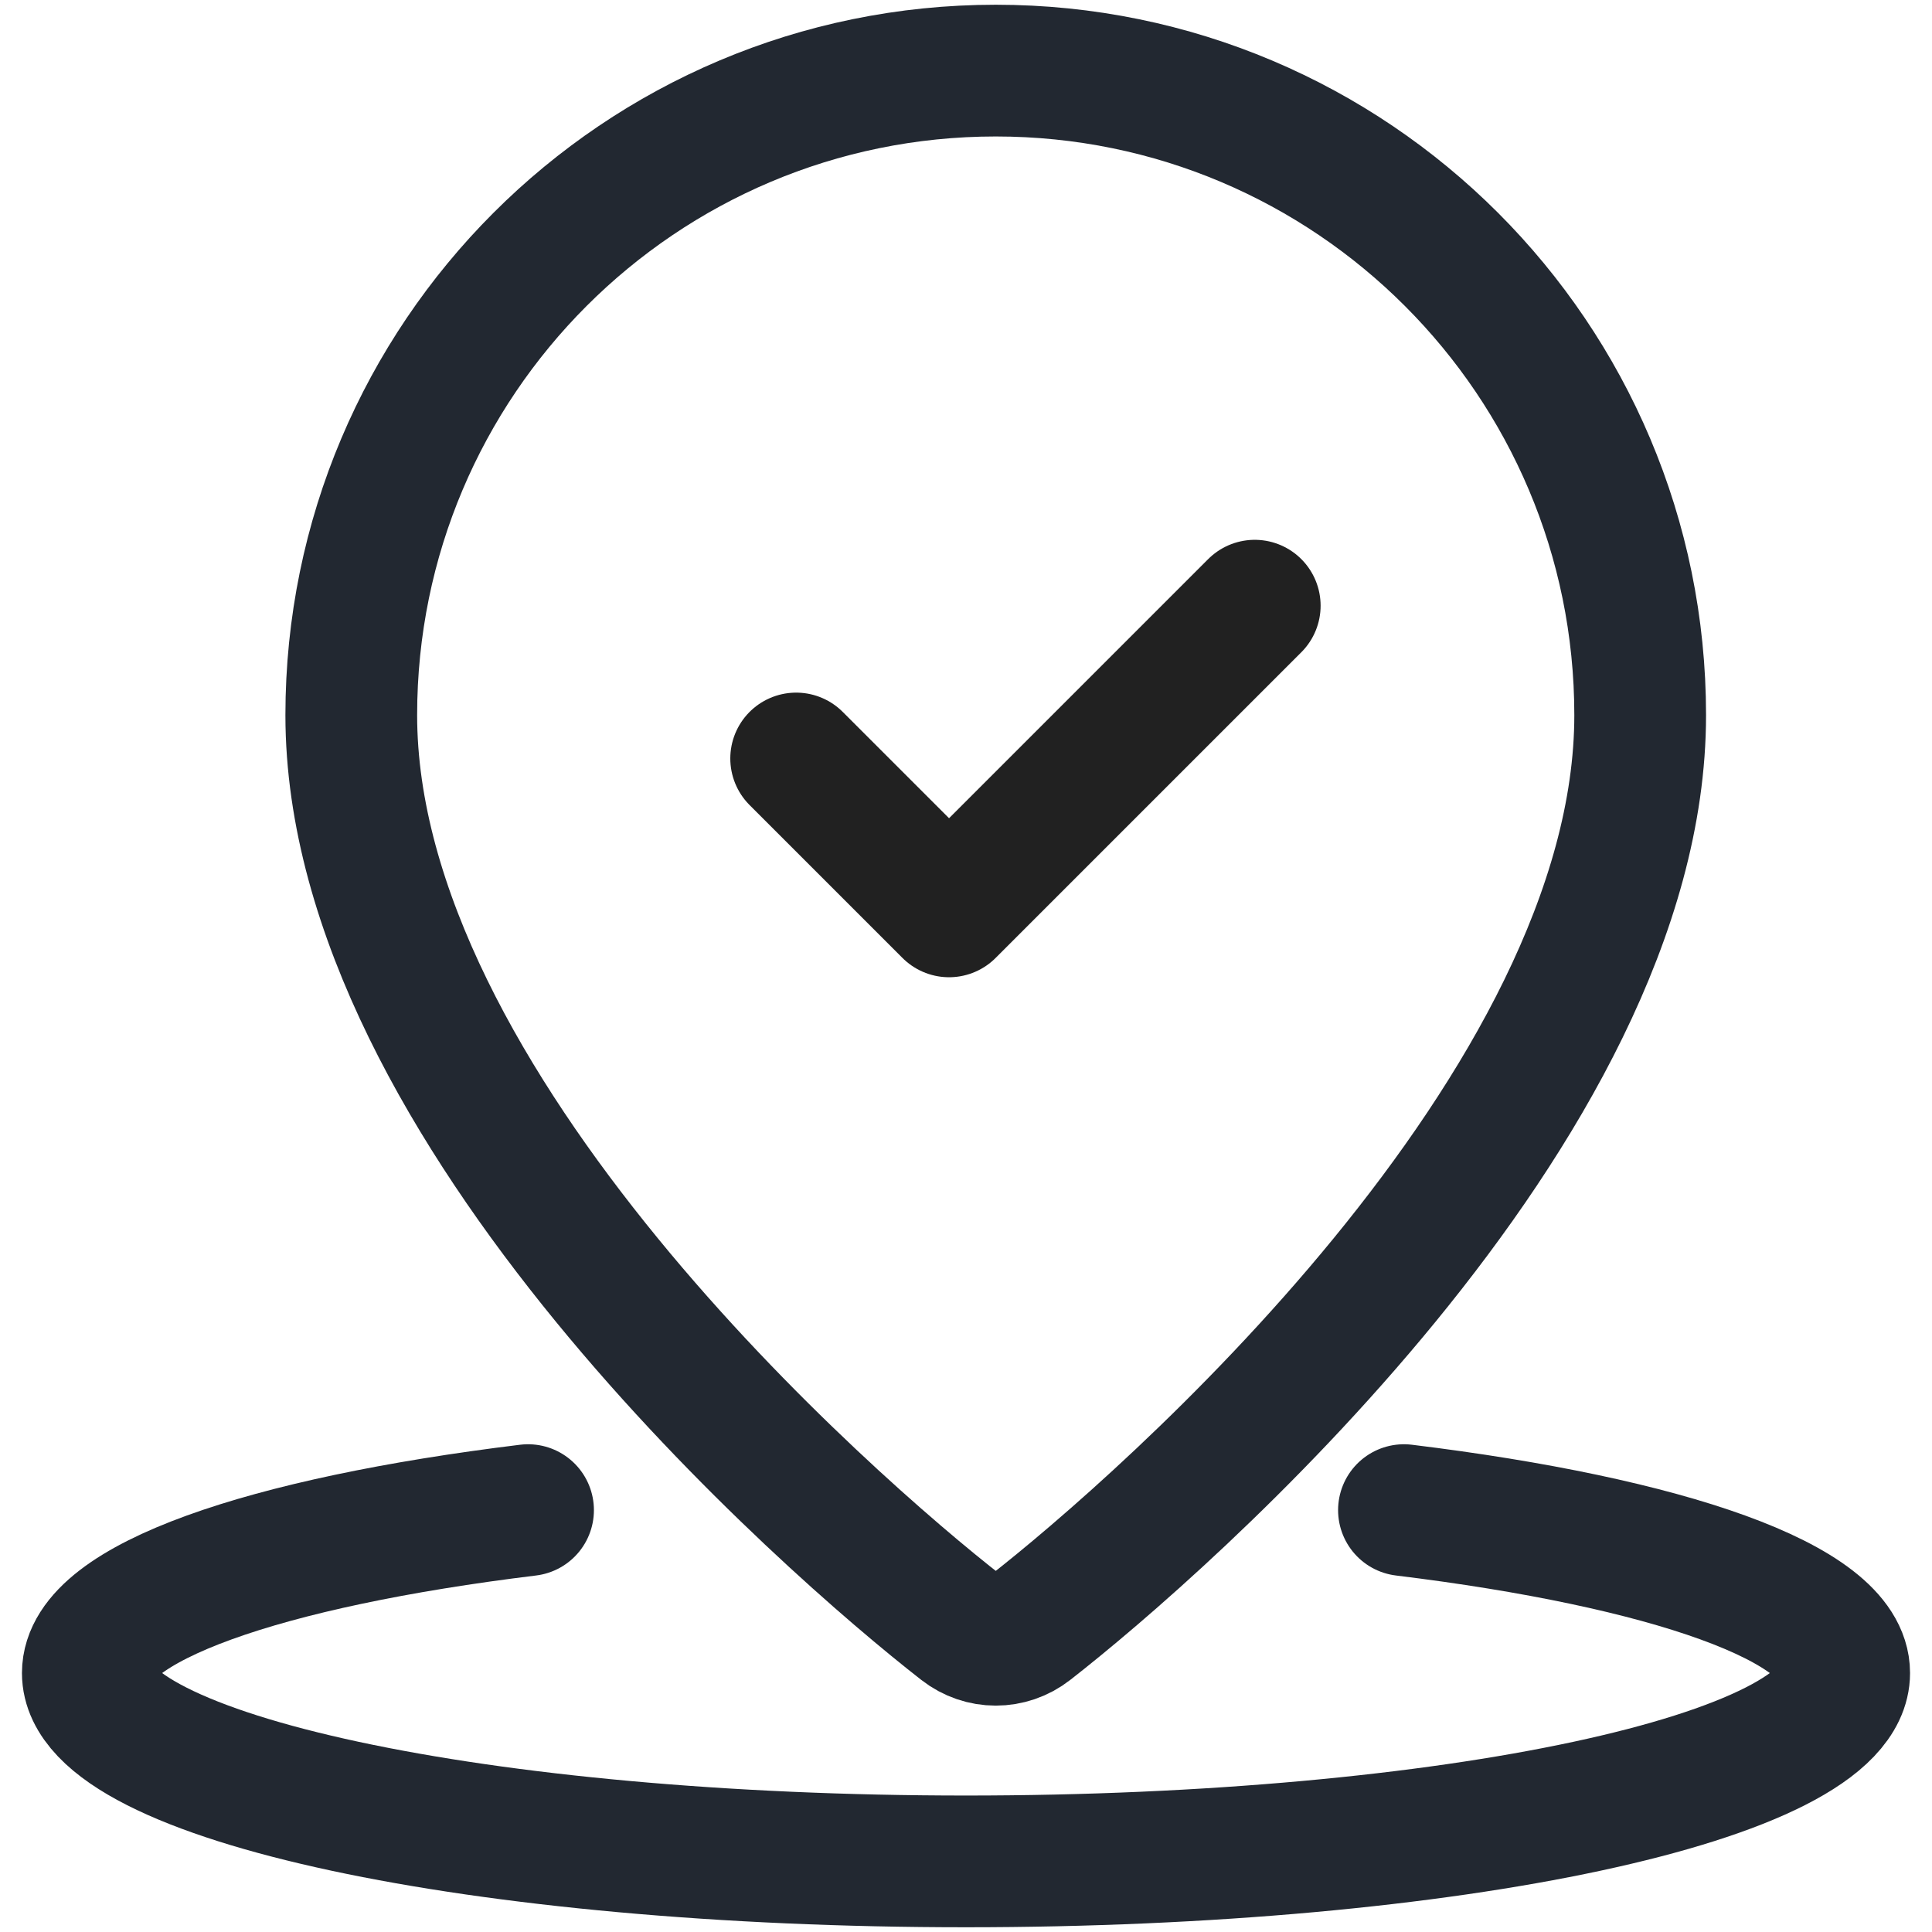
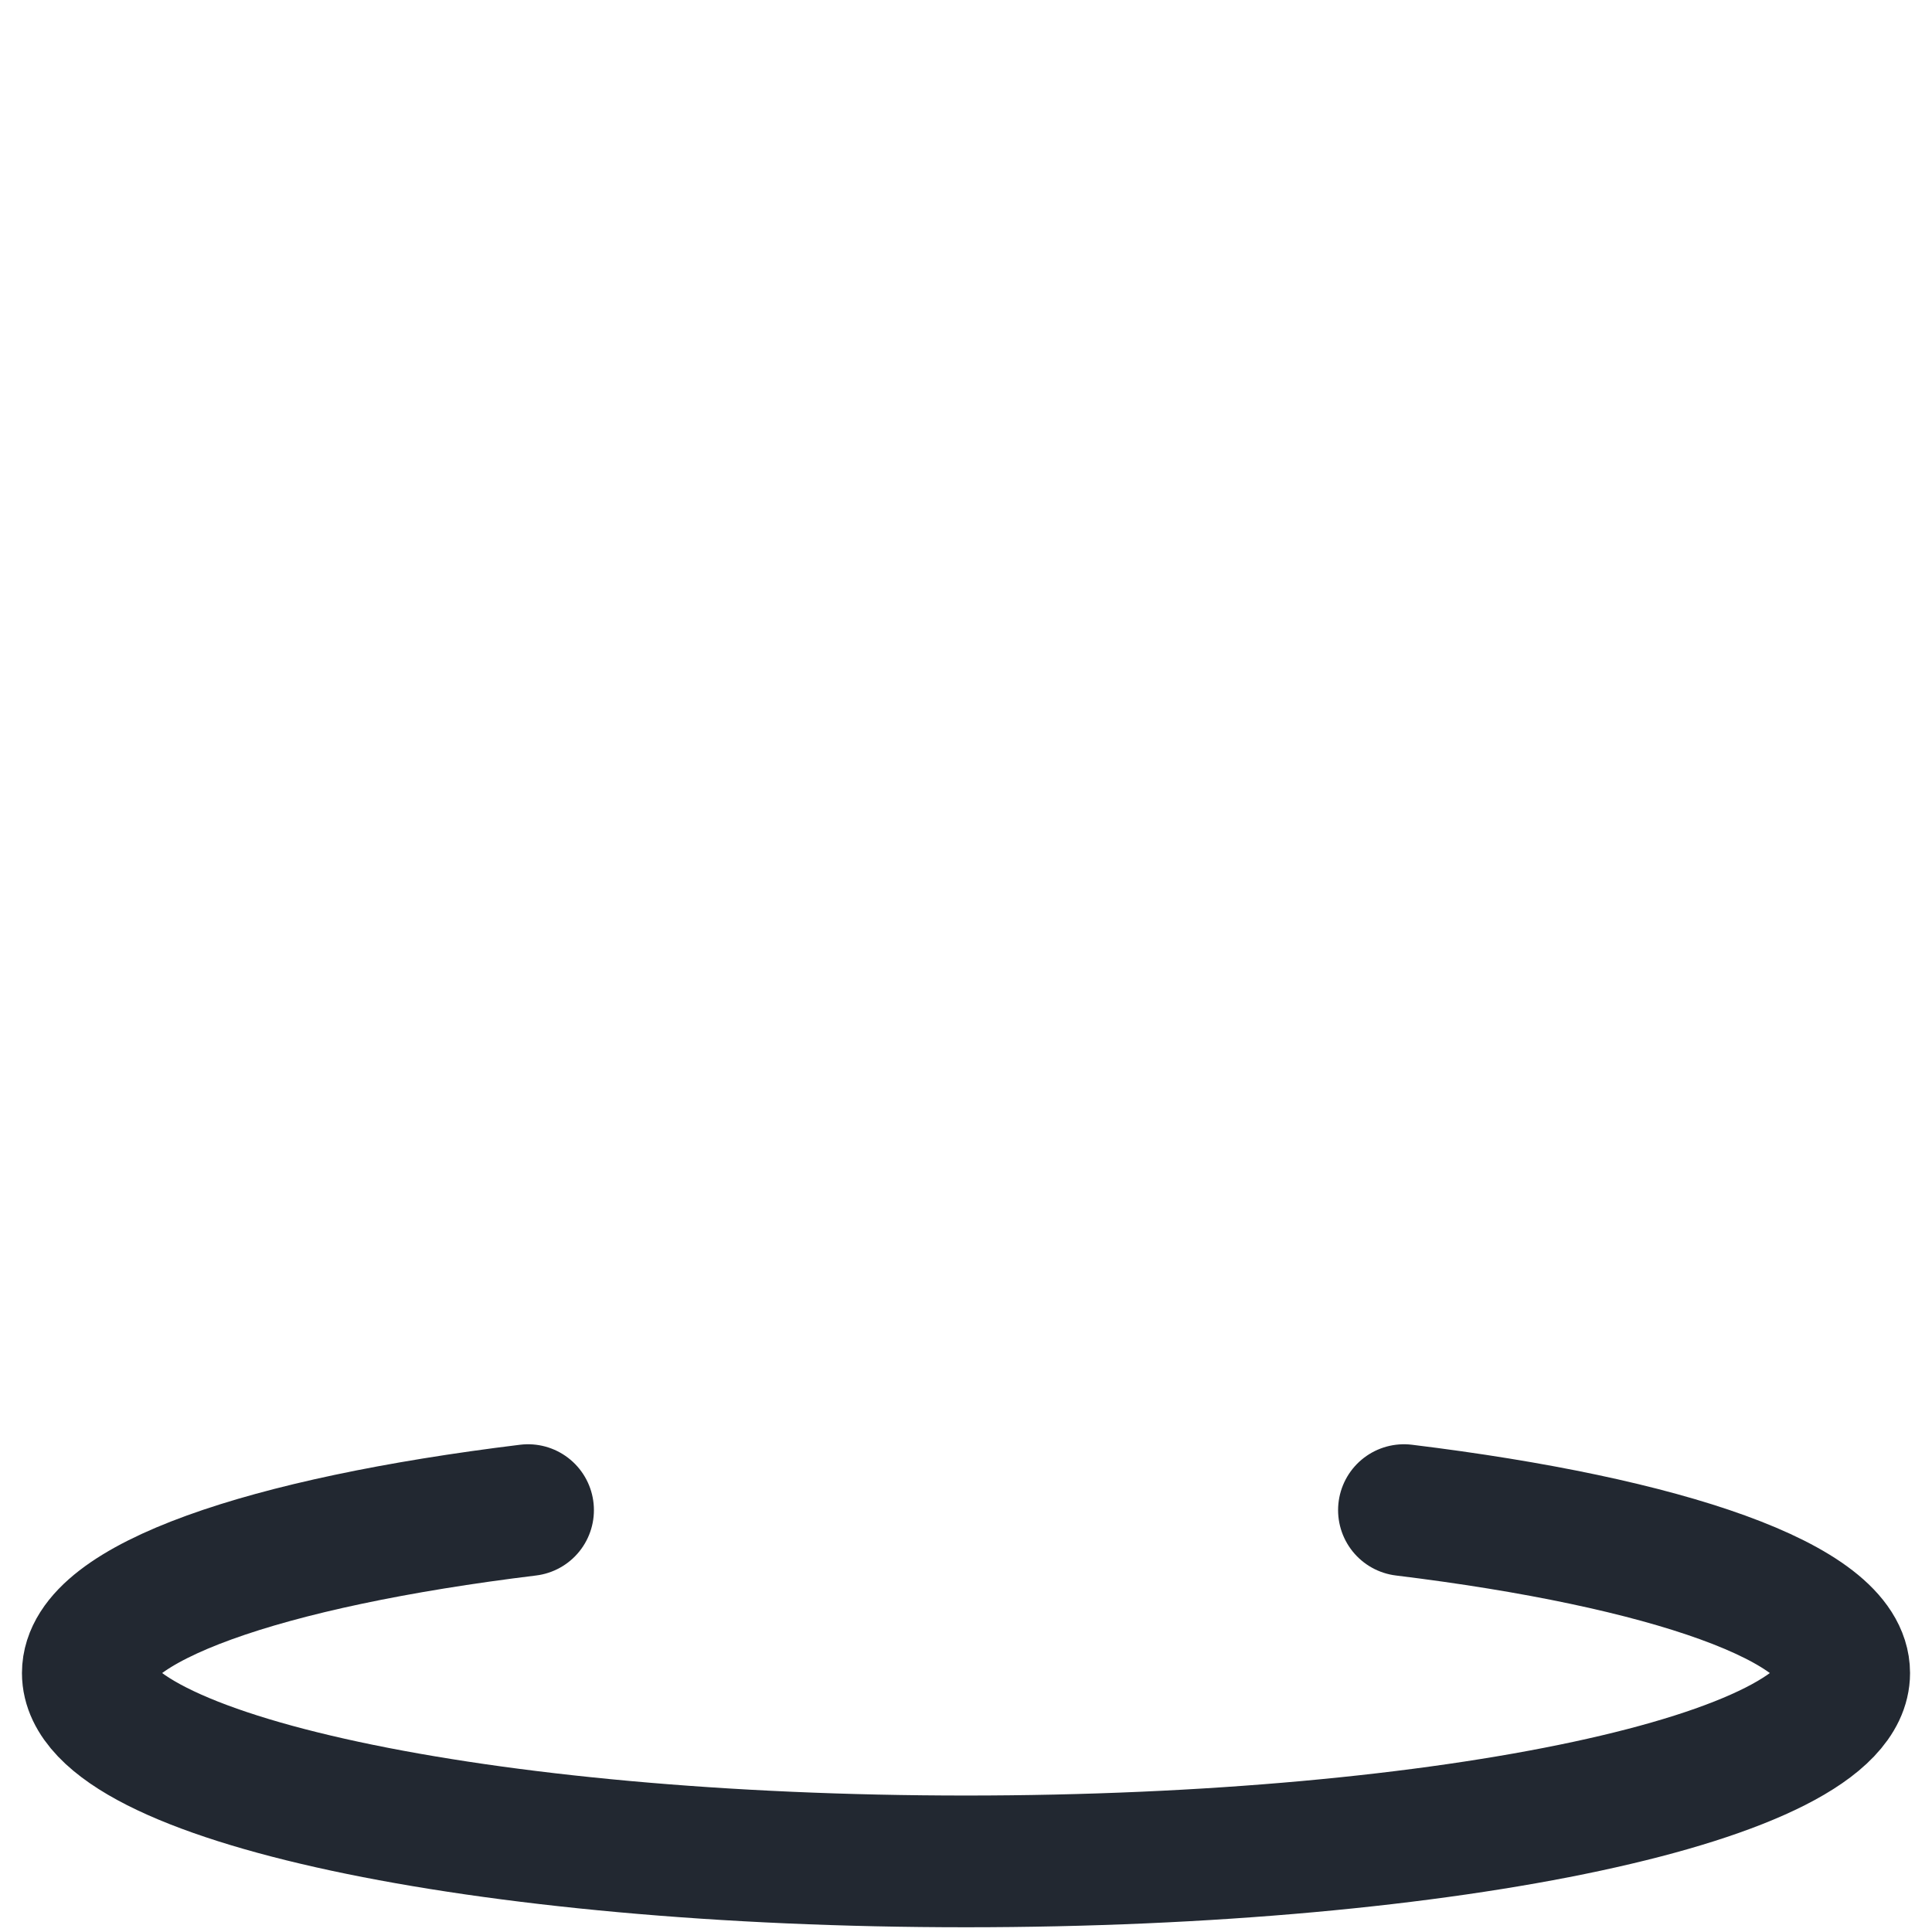
<svg xmlns="http://www.w3.org/2000/svg" width="22" height="22" viewBox="0 0 22 22" fill="none">
-   <path d="M18.677 8.143C18.677 12.61 13.239 17.358 11.726 18.538C11.497 18.717 11.181 18.717 10.952 18.538C9.438 17.358 4 12.61 4 8.143C4 4.09 7.286 0.804 11.339 0.804C15.392 0.804 18.677 4.09 18.677 8.143Z" stroke="#222831" stroke-width="1.5" stroke-linecap="round" stroke-linejoin="round" />
  <path d="M15.987 17.196C18.983 17.562 21 18.256 21 19.051C21 20.237 16.522 21.196 11 21.196C5.478 21.196 1 20.237 1 19.051C1 18.256 3.017 17.562 6.013 17.196" stroke="#222831" stroke-width="1.5" stroke-linecap="round" stroke-linejoin="round" />
-   <path d="M9.066 8.637L10.807 10.378L14.288 6.897" stroke="#212121" stroke-width="1.5" stroke-linecap="round" stroke-linejoin="round" />
</svg>